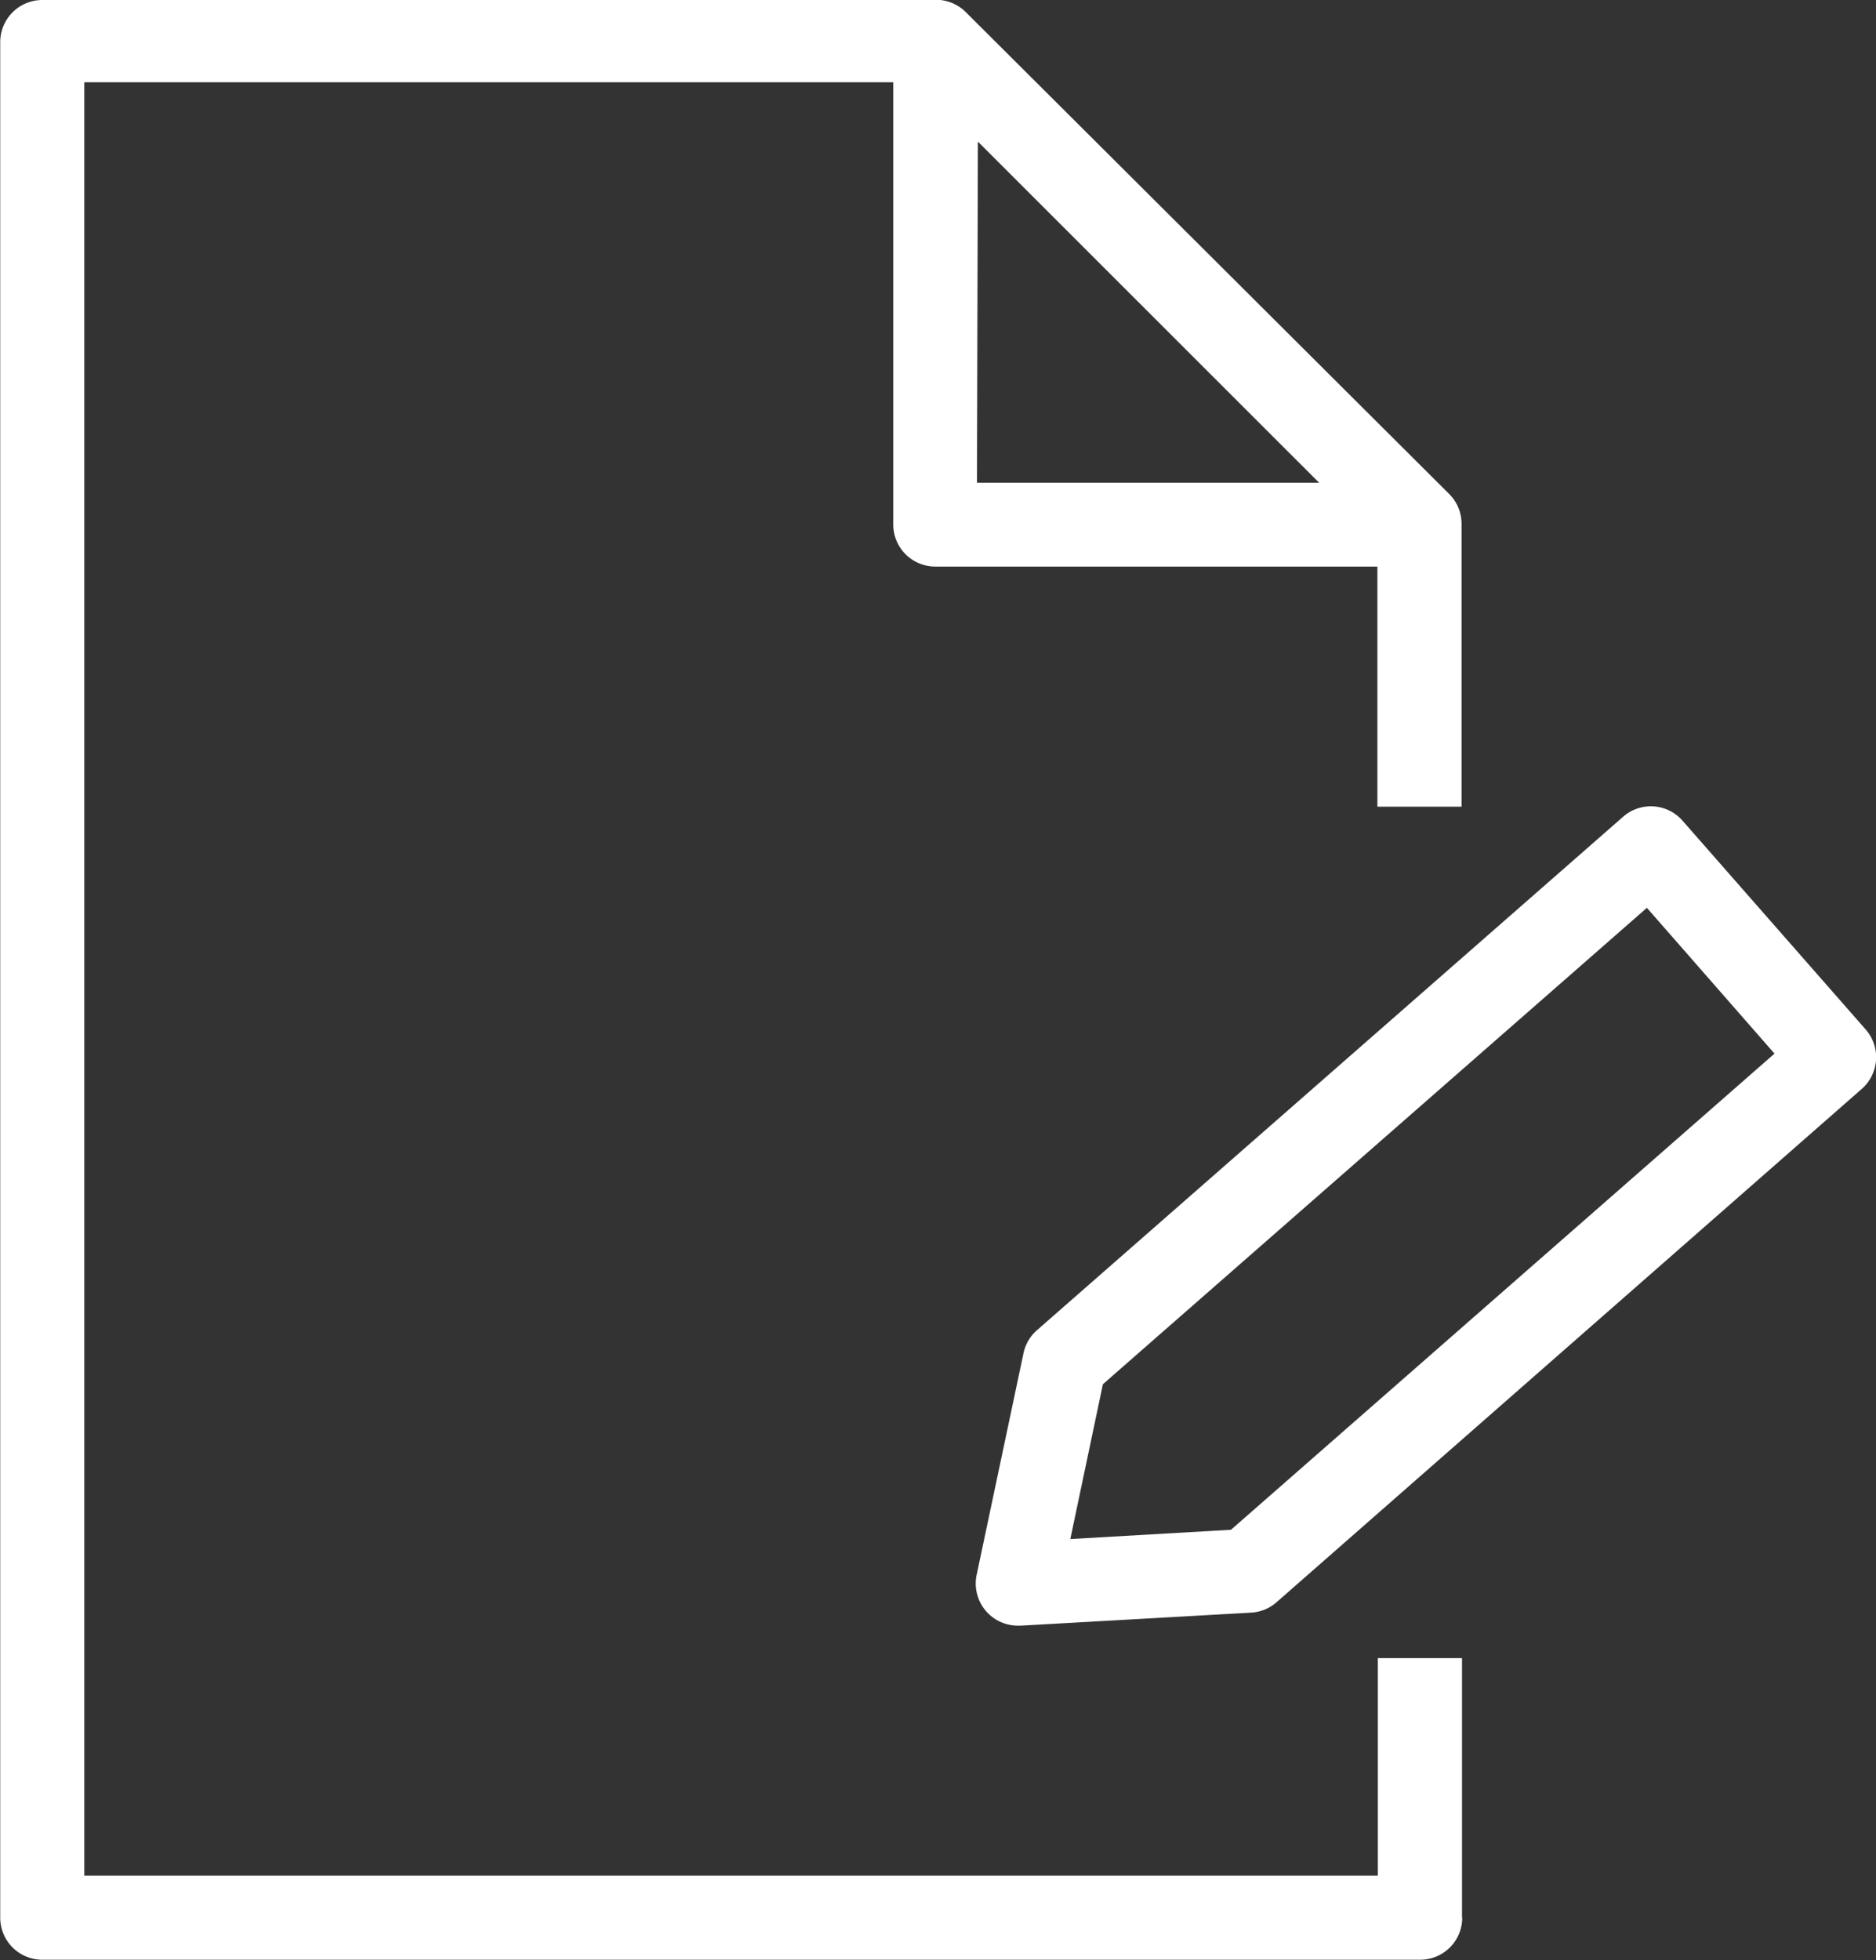
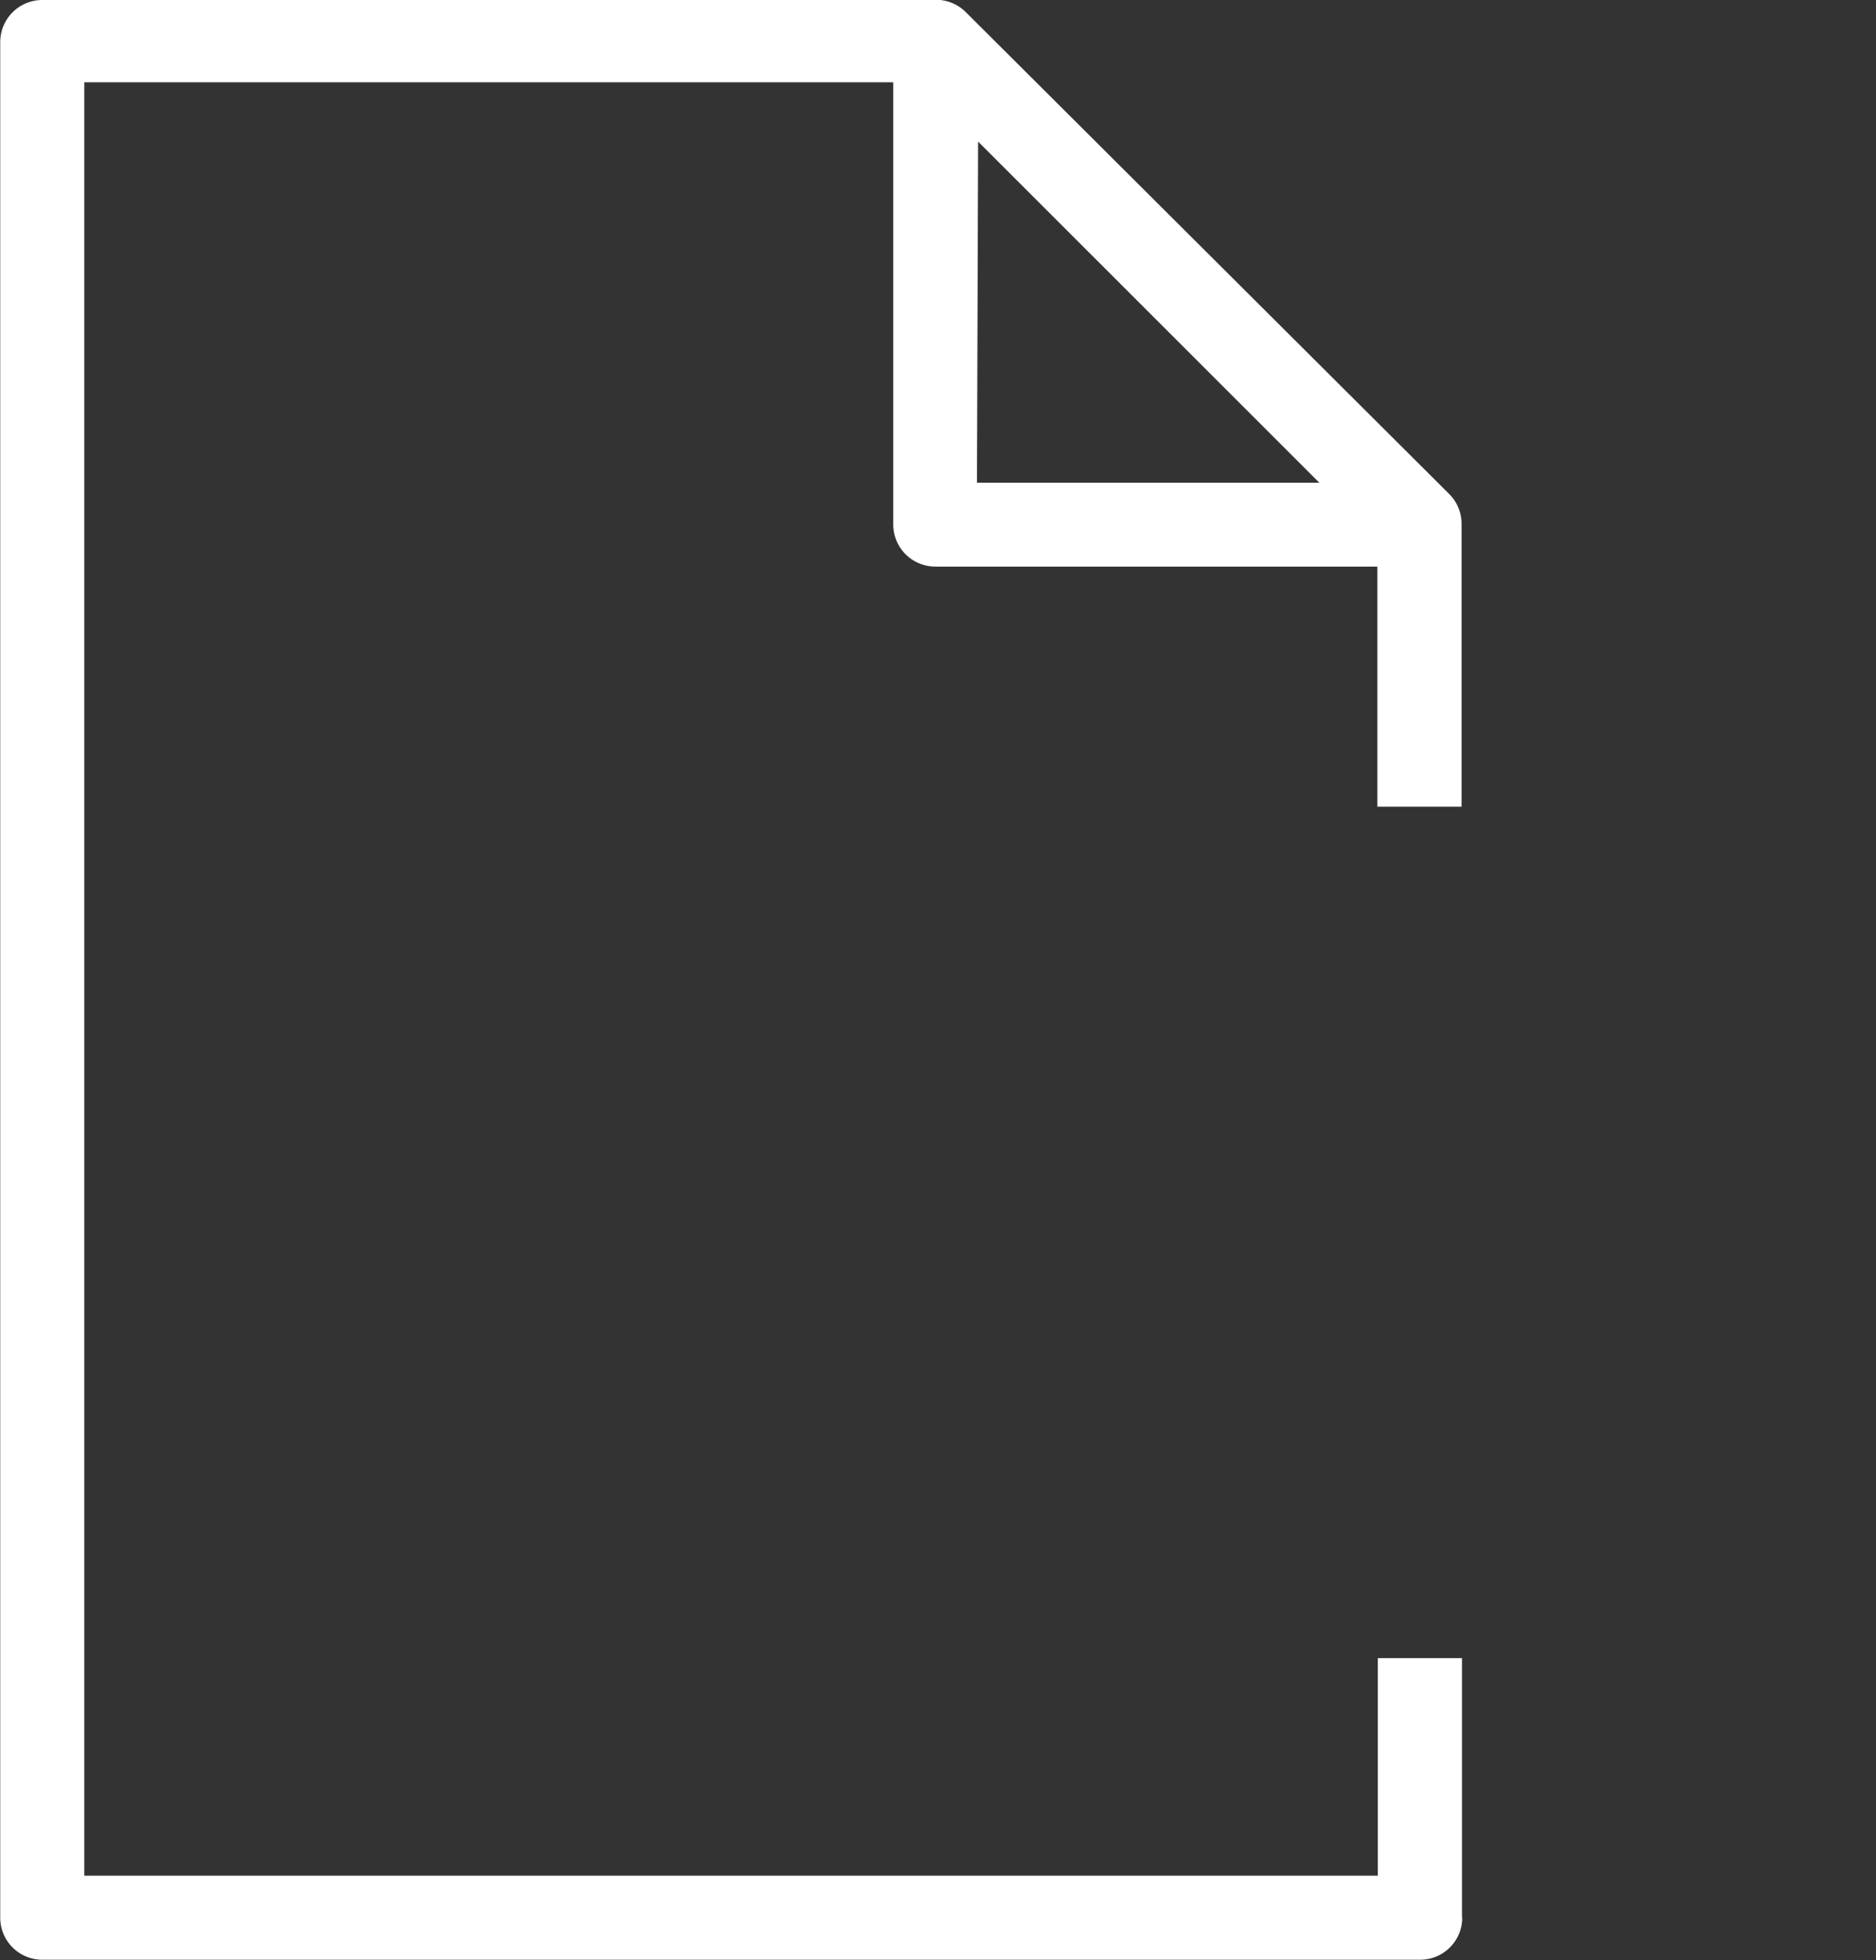
<svg xmlns="http://www.w3.org/2000/svg" width="16.581" height="17.317" viewBox="0 0 16.581 17.317">
  <rect x="0" y="0" width="16.581" height="17.317" fill="#333333" stroke="none" />
  <g id="noun-note-1269186" transform="translate(-73.853 -19.657)">
-     <path id="Path_76504" data-name="Path 76504" d="M113.387,36.6V34.307h-.744v1.922H101.21V20.384h7.15v3.907a.372.372,0,0,0,.372.372h3.907v2.121h.744v-2.5a.372.372,0,0,0-.106-.259L109,19.763h0a.373.373,0,0,0-.225-.106h-7.936a.372.372,0,0,0-.372.372V36.6a.372.372,0,0,0,.372.372h12.178a.372.372,0,0,0,.372-.372Zm-4.279-15.692,3.016,3.014H109.1Z" transform="translate(-26.612)" fill="#fff" />
-     <path id="Path_76505" data-name="Path 76505" d="M366.262,234.194a.372.372,0,0,0-.525-.035l-5.18,4.536a.372.372,0,0,0-.119.2l-.415,1.963a.372.372,0,0,0,.372.448h.021l2.034-.115a.371.371,0,0,0,.223-.091l5.173-4.536a.372.372,0,0,0,.035-.525Zm-3.991,6.265-1.42.082.288-1.368,4.808-4.209,1.128,1.288Z" transform="translate(-277.538 -207.286)" fill="#fff" />
+     <path id="Path_76504" data-name="Path 76504" d="M113.387,36.6V34.307h-.744v1.922H101.21V20.384h7.15v3.907a.372.372,0,0,0,.372.372h3.907v2.121h.744v-2.5a.372.372,0,0,0-.106-.259L109,19.763h0a.373.373,0,0,0-.225-.106h-7.936a.372.372,0,0,0-.372.372V36.6a.372.372,0,0,0,.372.372h12.178a.372.372,0,0,0,.372-.372m-4.279-15.692,3.016,3.014H109.1Z" transform="translate(-26.612)" fill="#fff" />
  </g>
</svg>